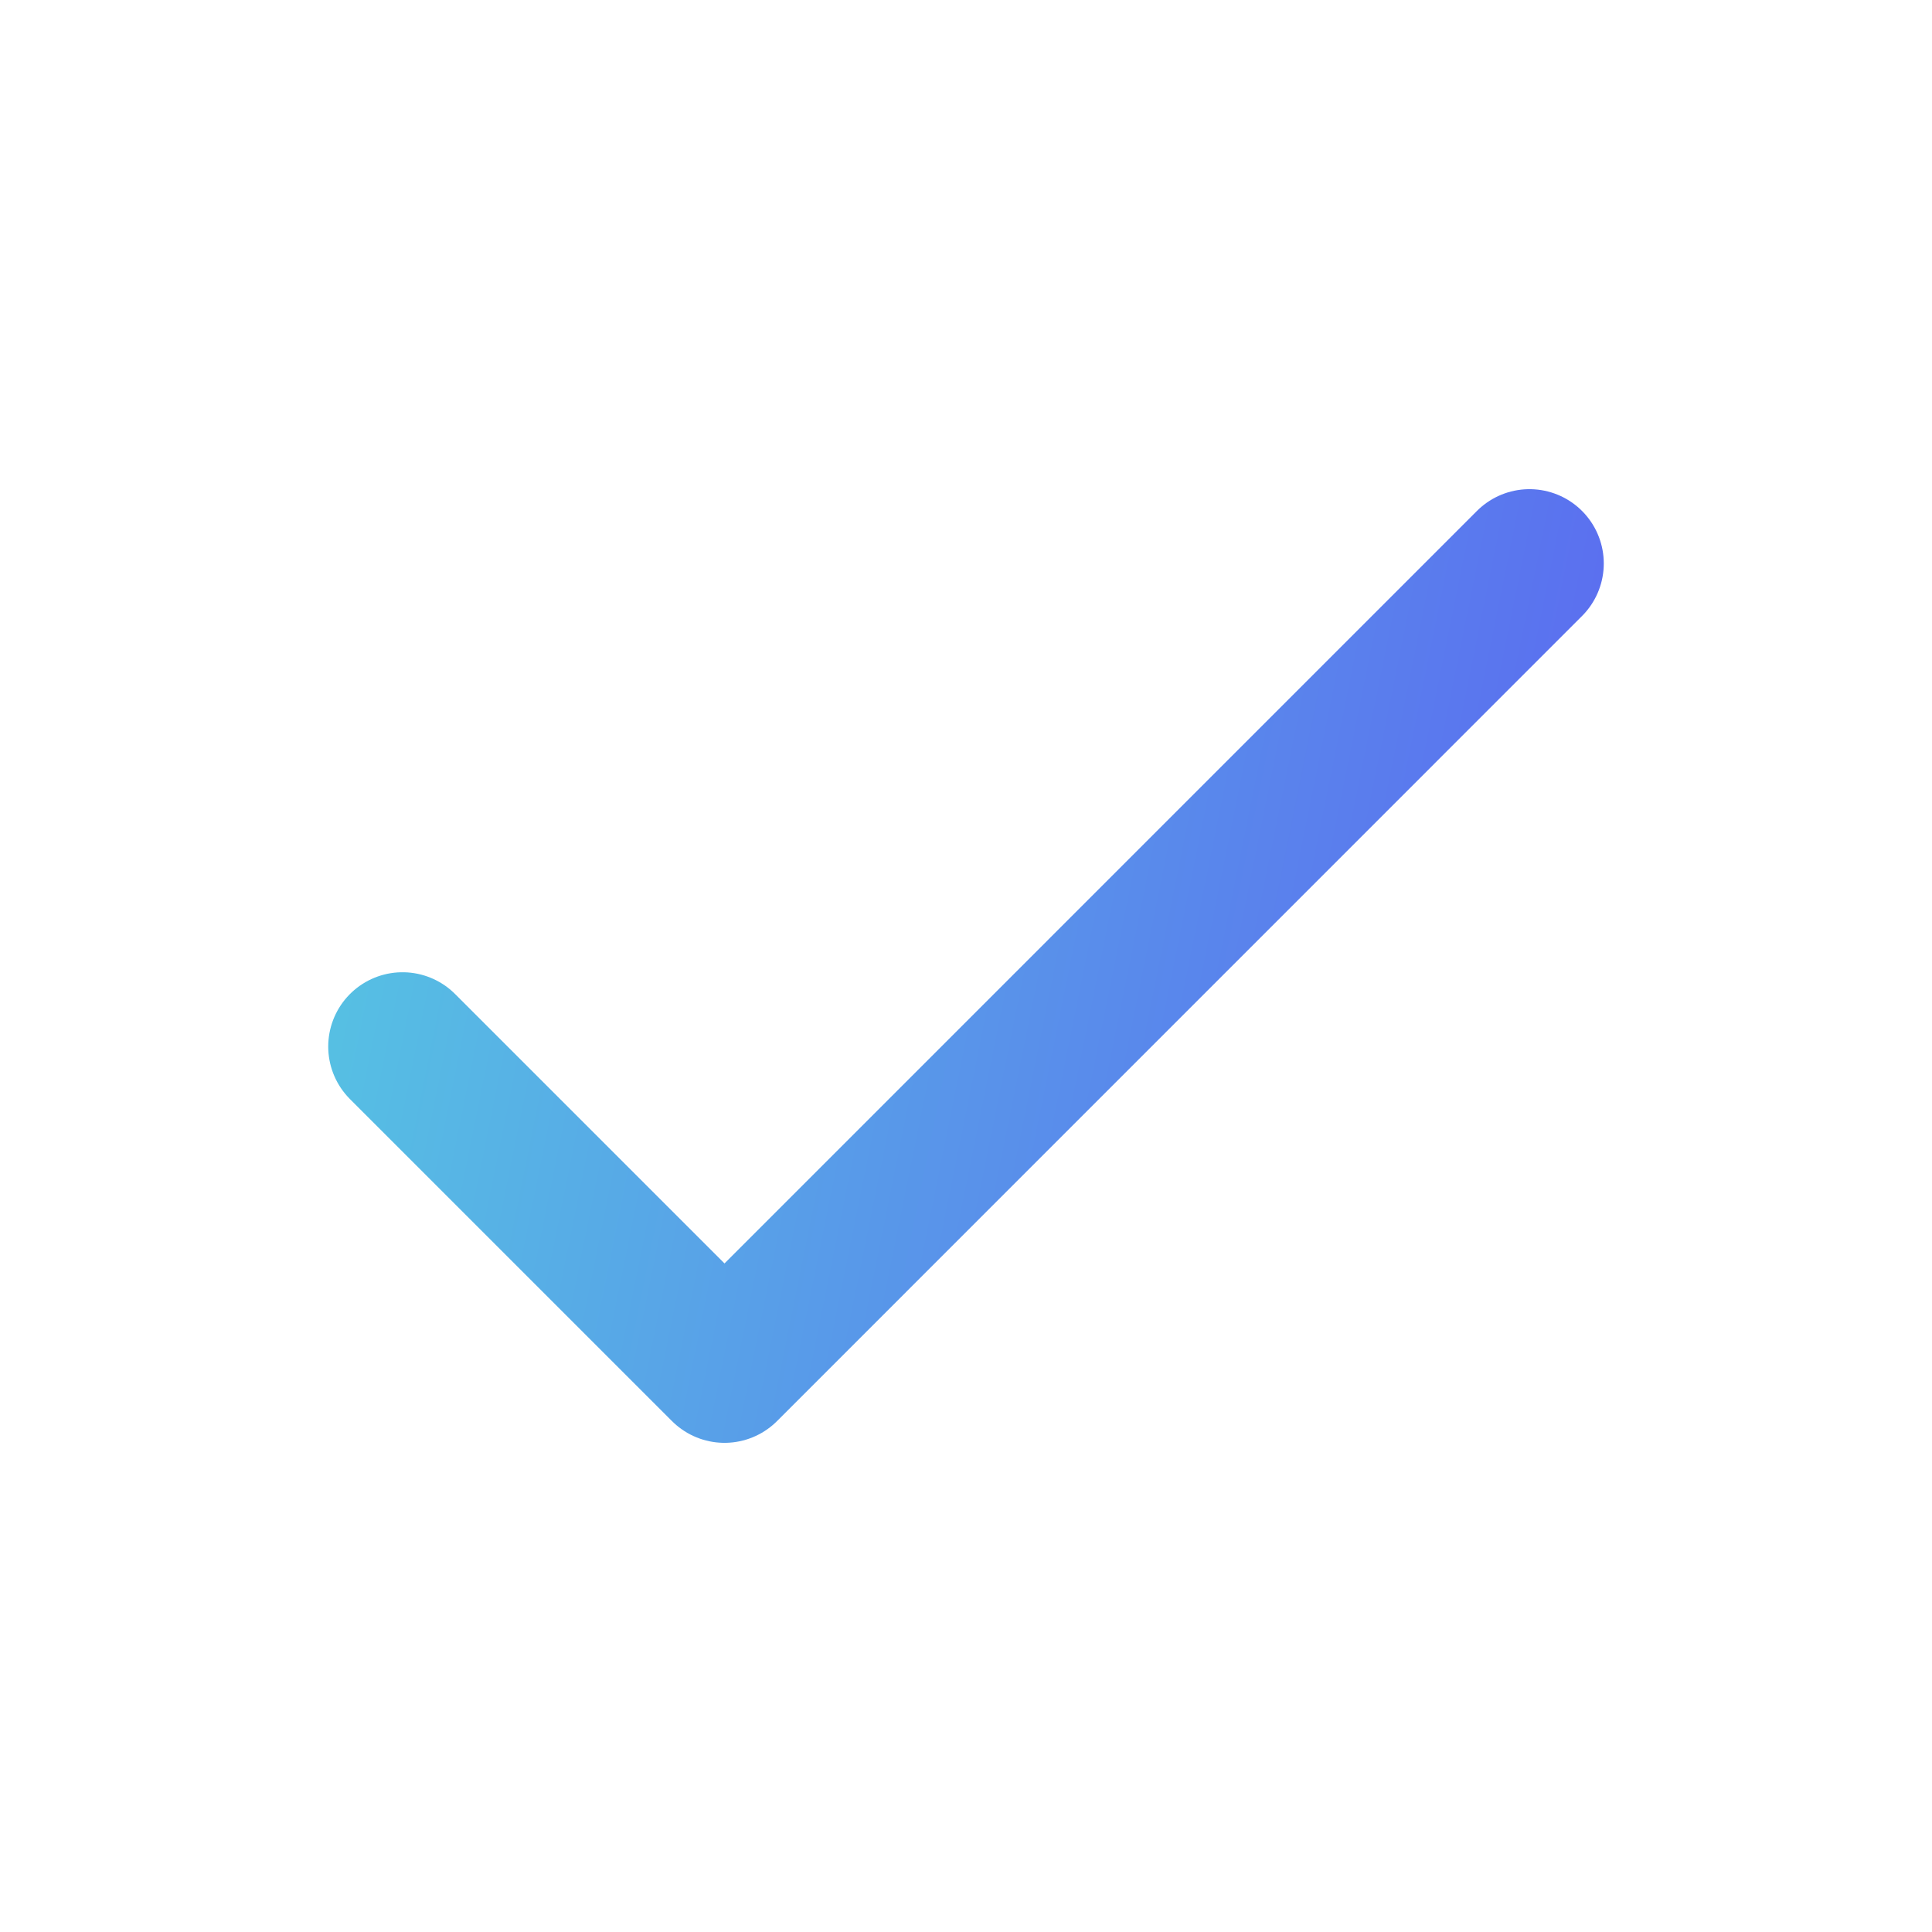
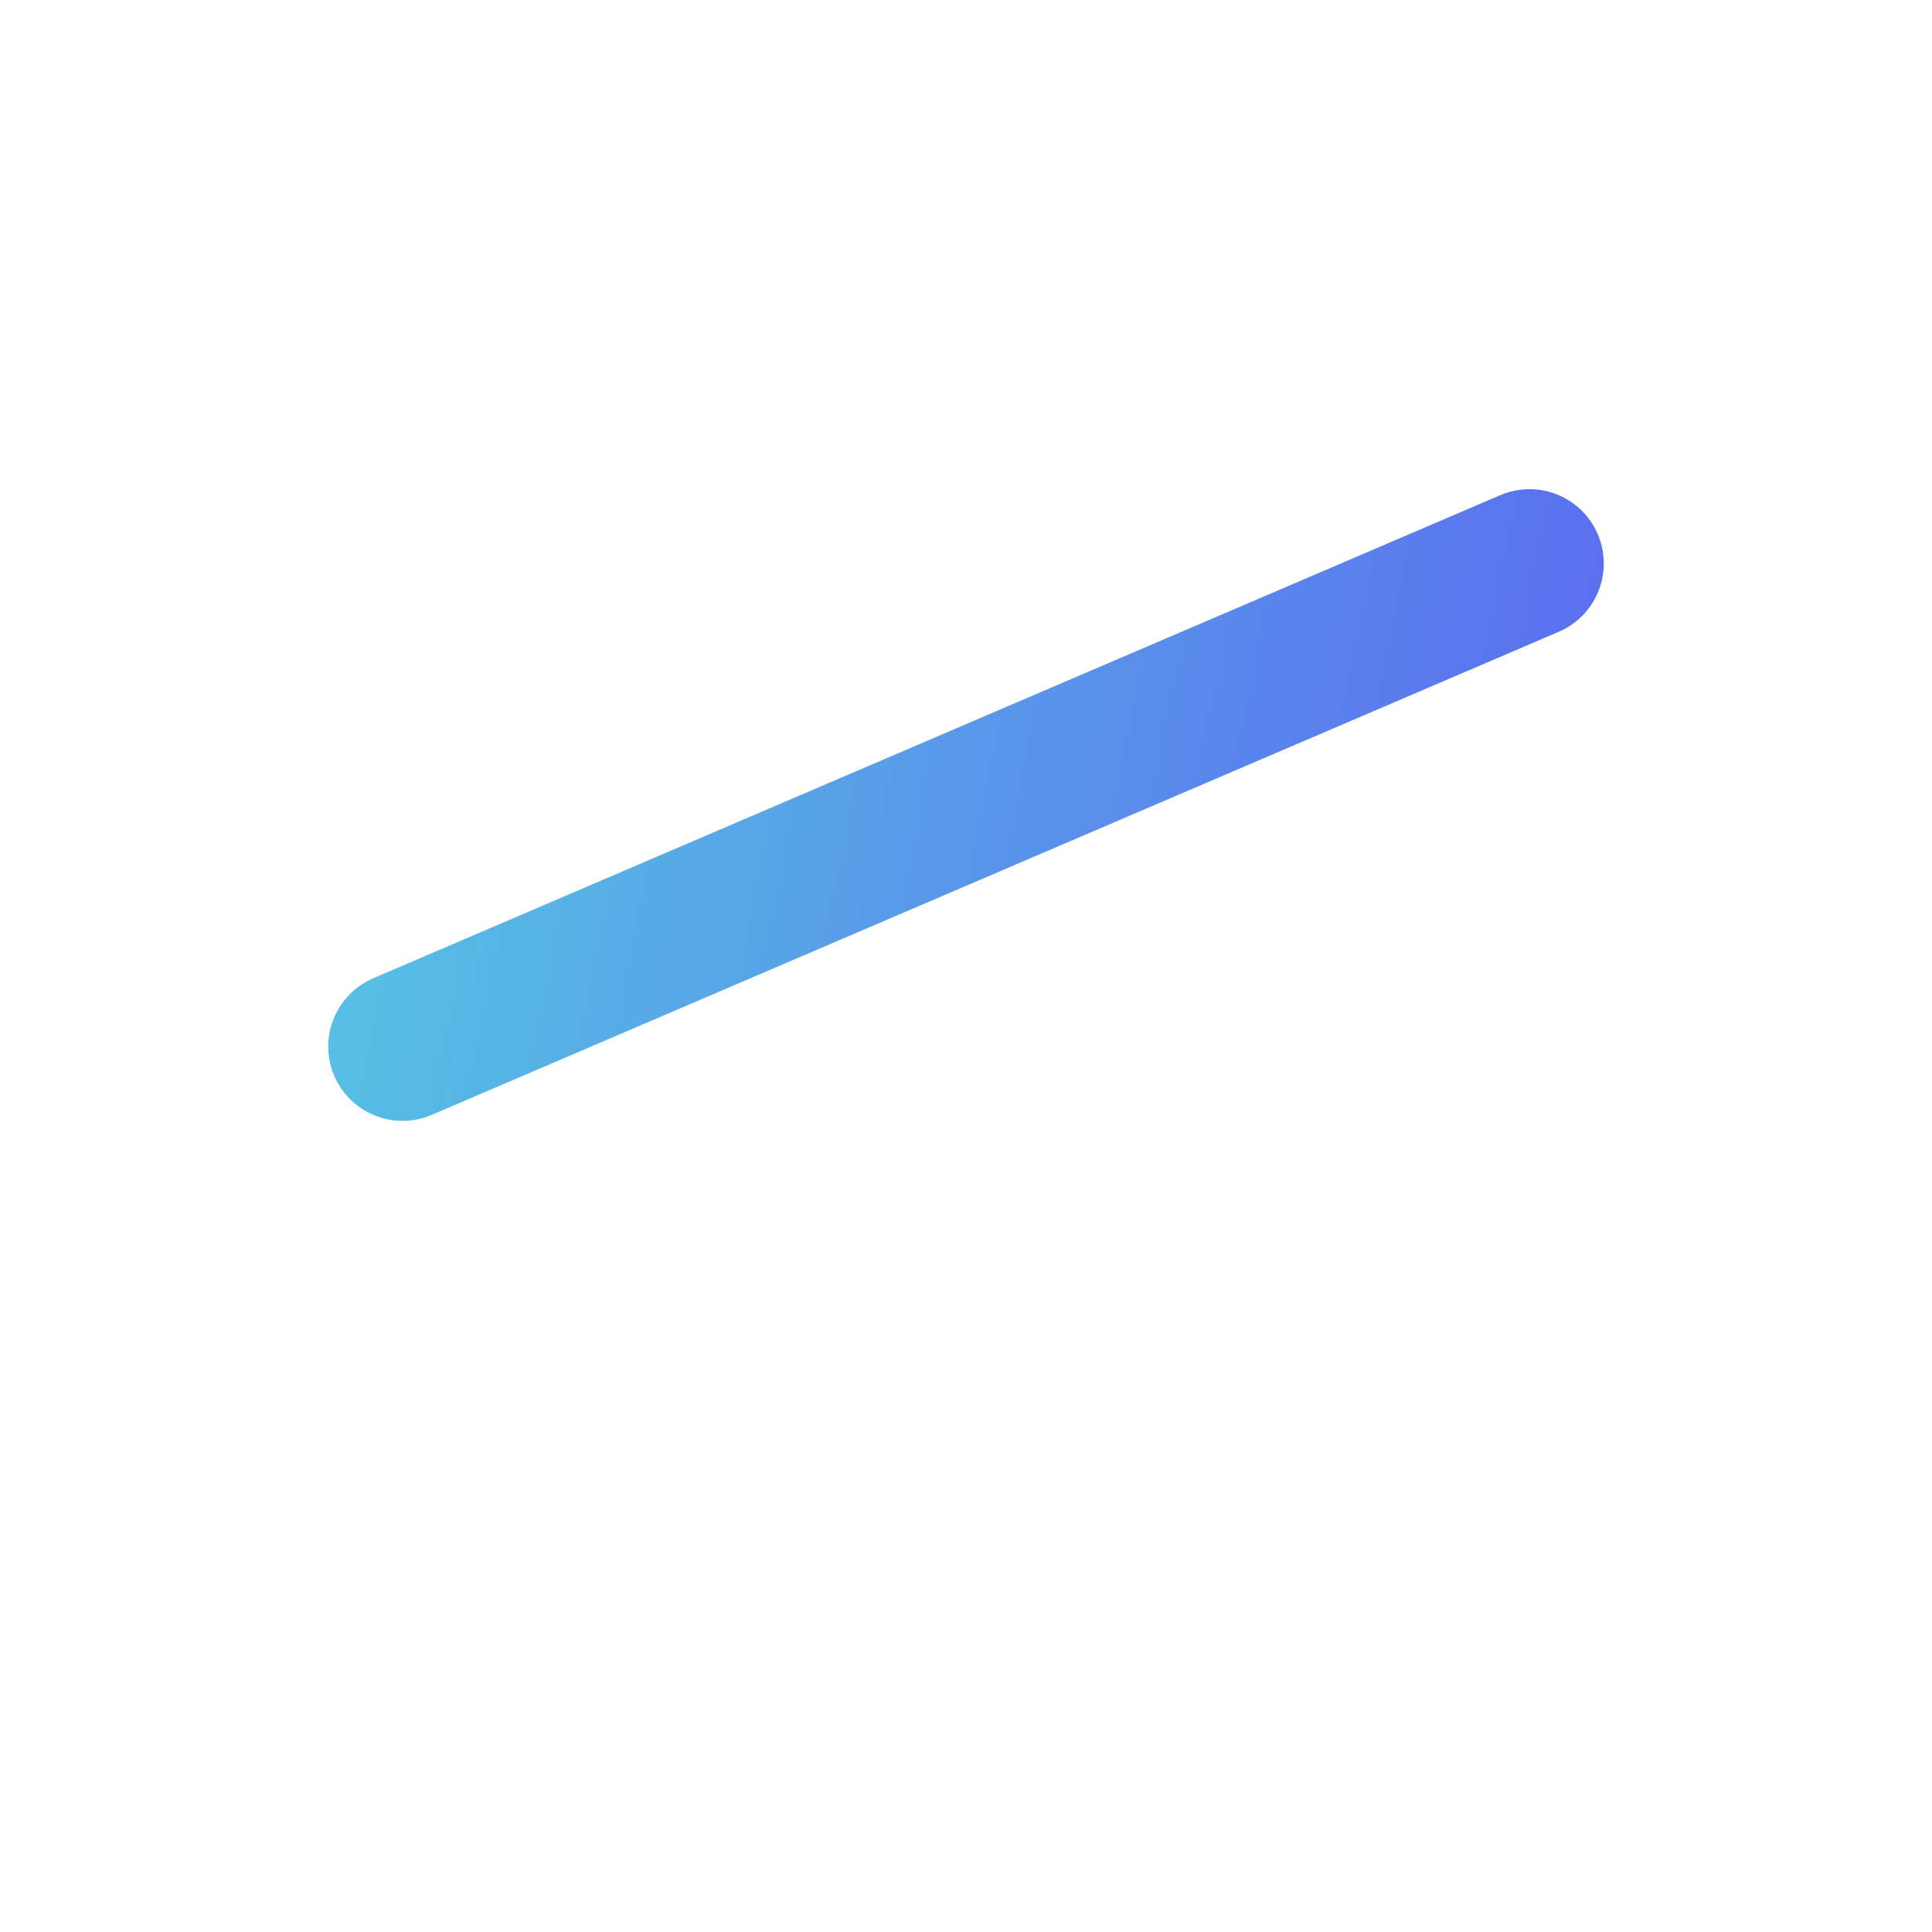
<svg xmlns="http://www.w3.org/2000/svg" width="26" height="26" viewBox="0 0 26 26" fill="none">
-   <path d="M5.417 14.084L9.75 18.417L20.583 7.583" stroke="url(#paint0_linear_40_535)" stroke-width="2" stroke-linecap="round" stroke-linejoin="round" />
+   <path d="M5.417 14.084L20.583 7.583" stroke="url(#paint0_linear_40_535)" stroke-width="2" stroke-linecap="round" stroke-linejoin="round" />
  <defs>
    <linearGradient id="paint0_linear_40_535" x1="5.417" y1="7.583" x2="22.094" y2="10.963" gradientUnits="userSpaceOnUse">
      <stop stop-color="#56C1E3" />
      <stop offset="1" stop-color="#5B6AF0" />
    </linearGradient>
  </defs>
</svg>